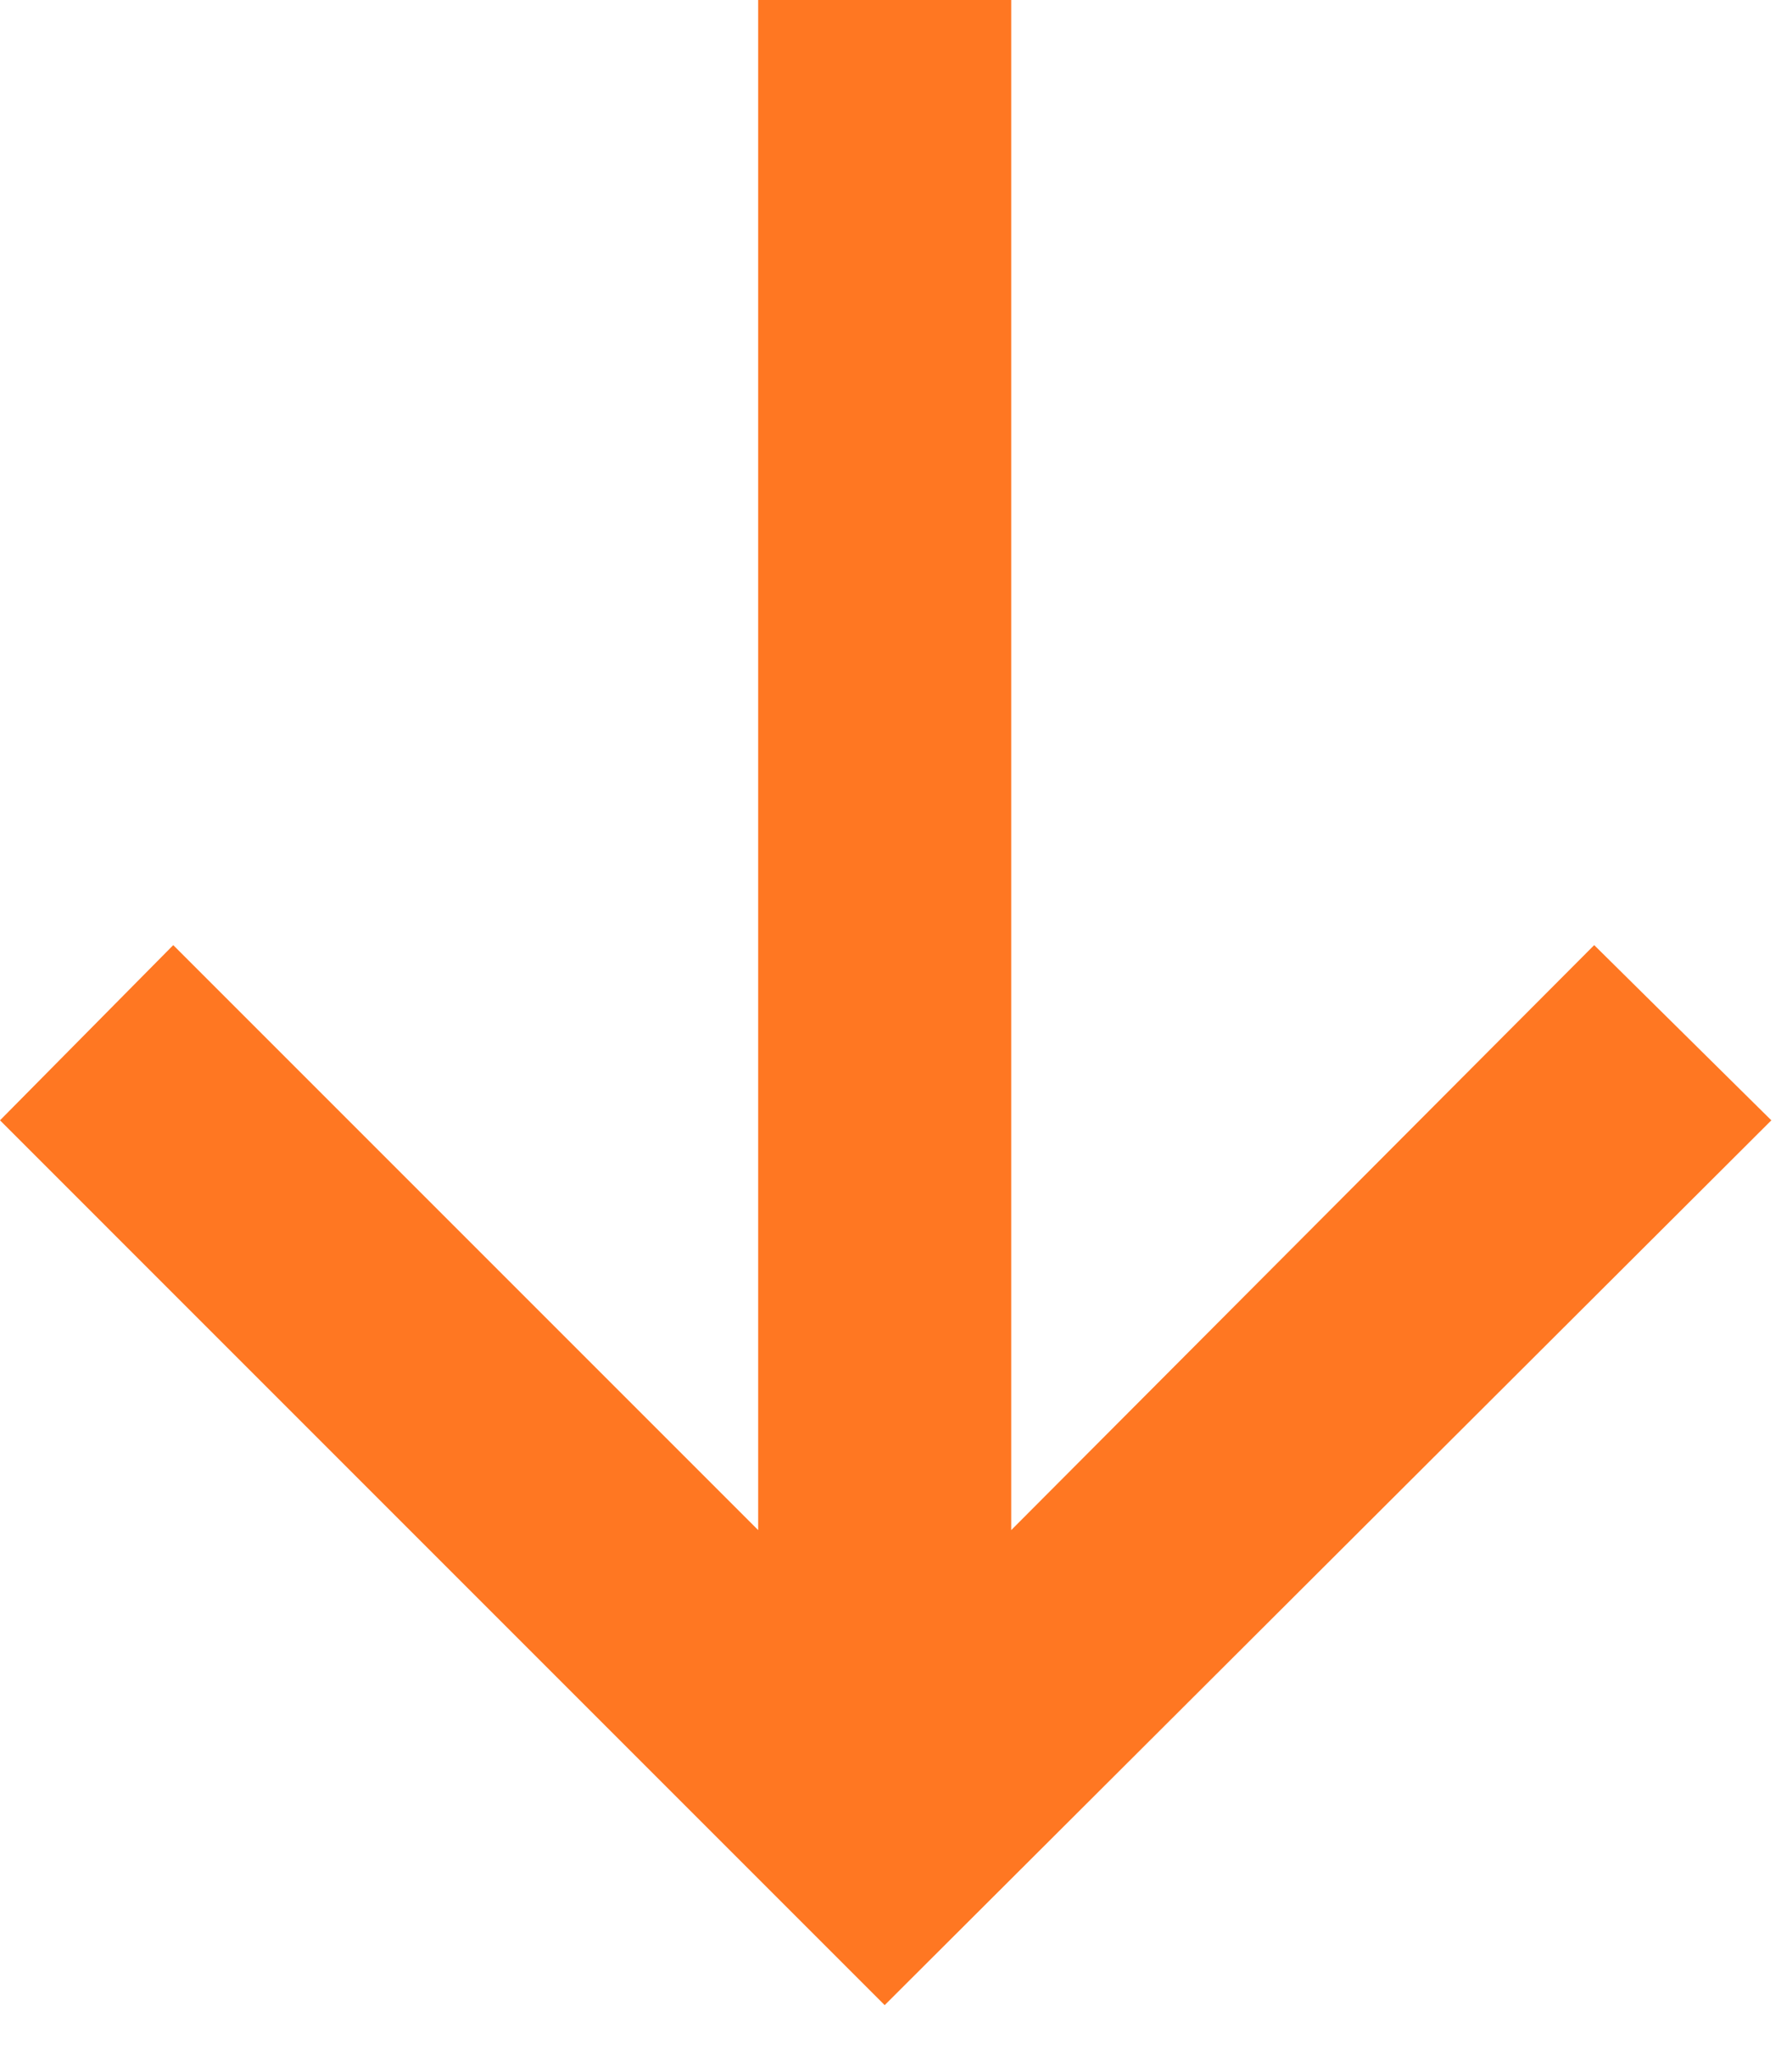
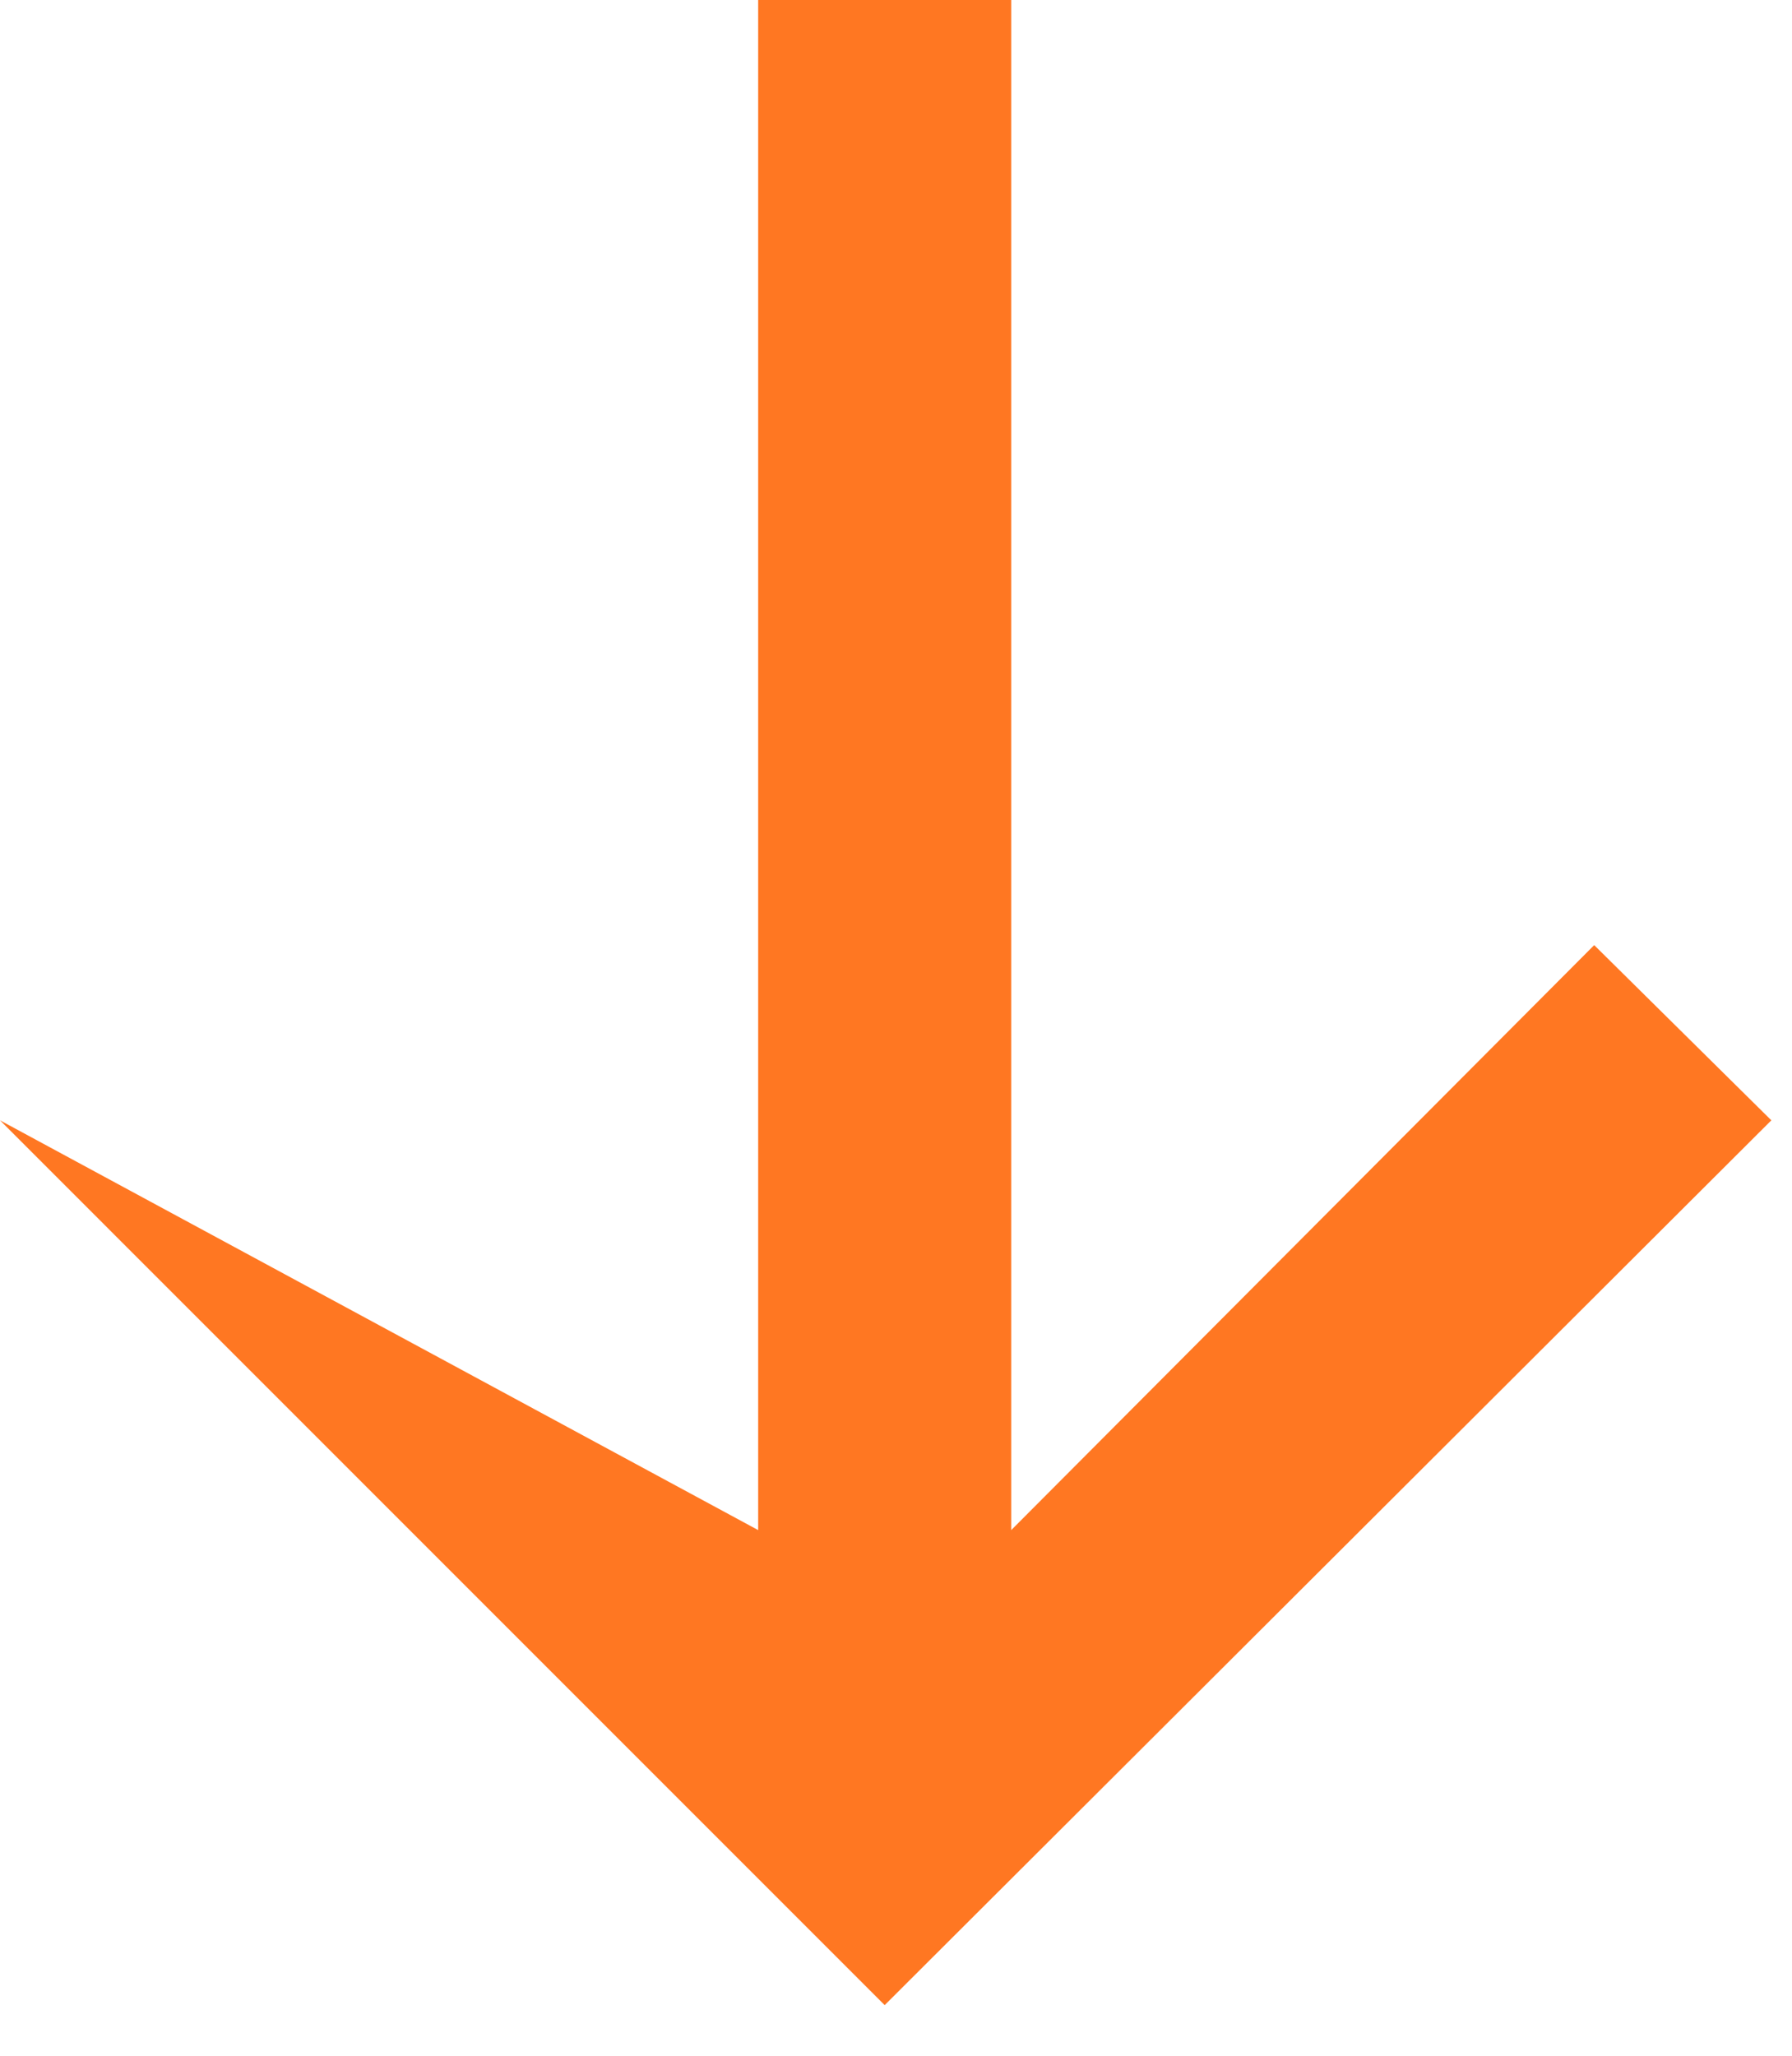
<svg xmlns="http://www.w3.org/2000/svg" width="34" height="39" viewBox="0 0 34 39" fill="none">
-   <path d="M19.186 0H14.385V29.028L3.287 17.93L0 21.254L16.785 38.04L33.608 21.254L30.247 17.93L19.186 29.028V0Z" fill="#FF7722" />
+   <path d="M19.186 0H14.385V29.028L0 21.254L16.785 38.04L33.608 21.254L30.247 17.93L19.186 29.028V0Z" fill="#FF7722" />
</svg>